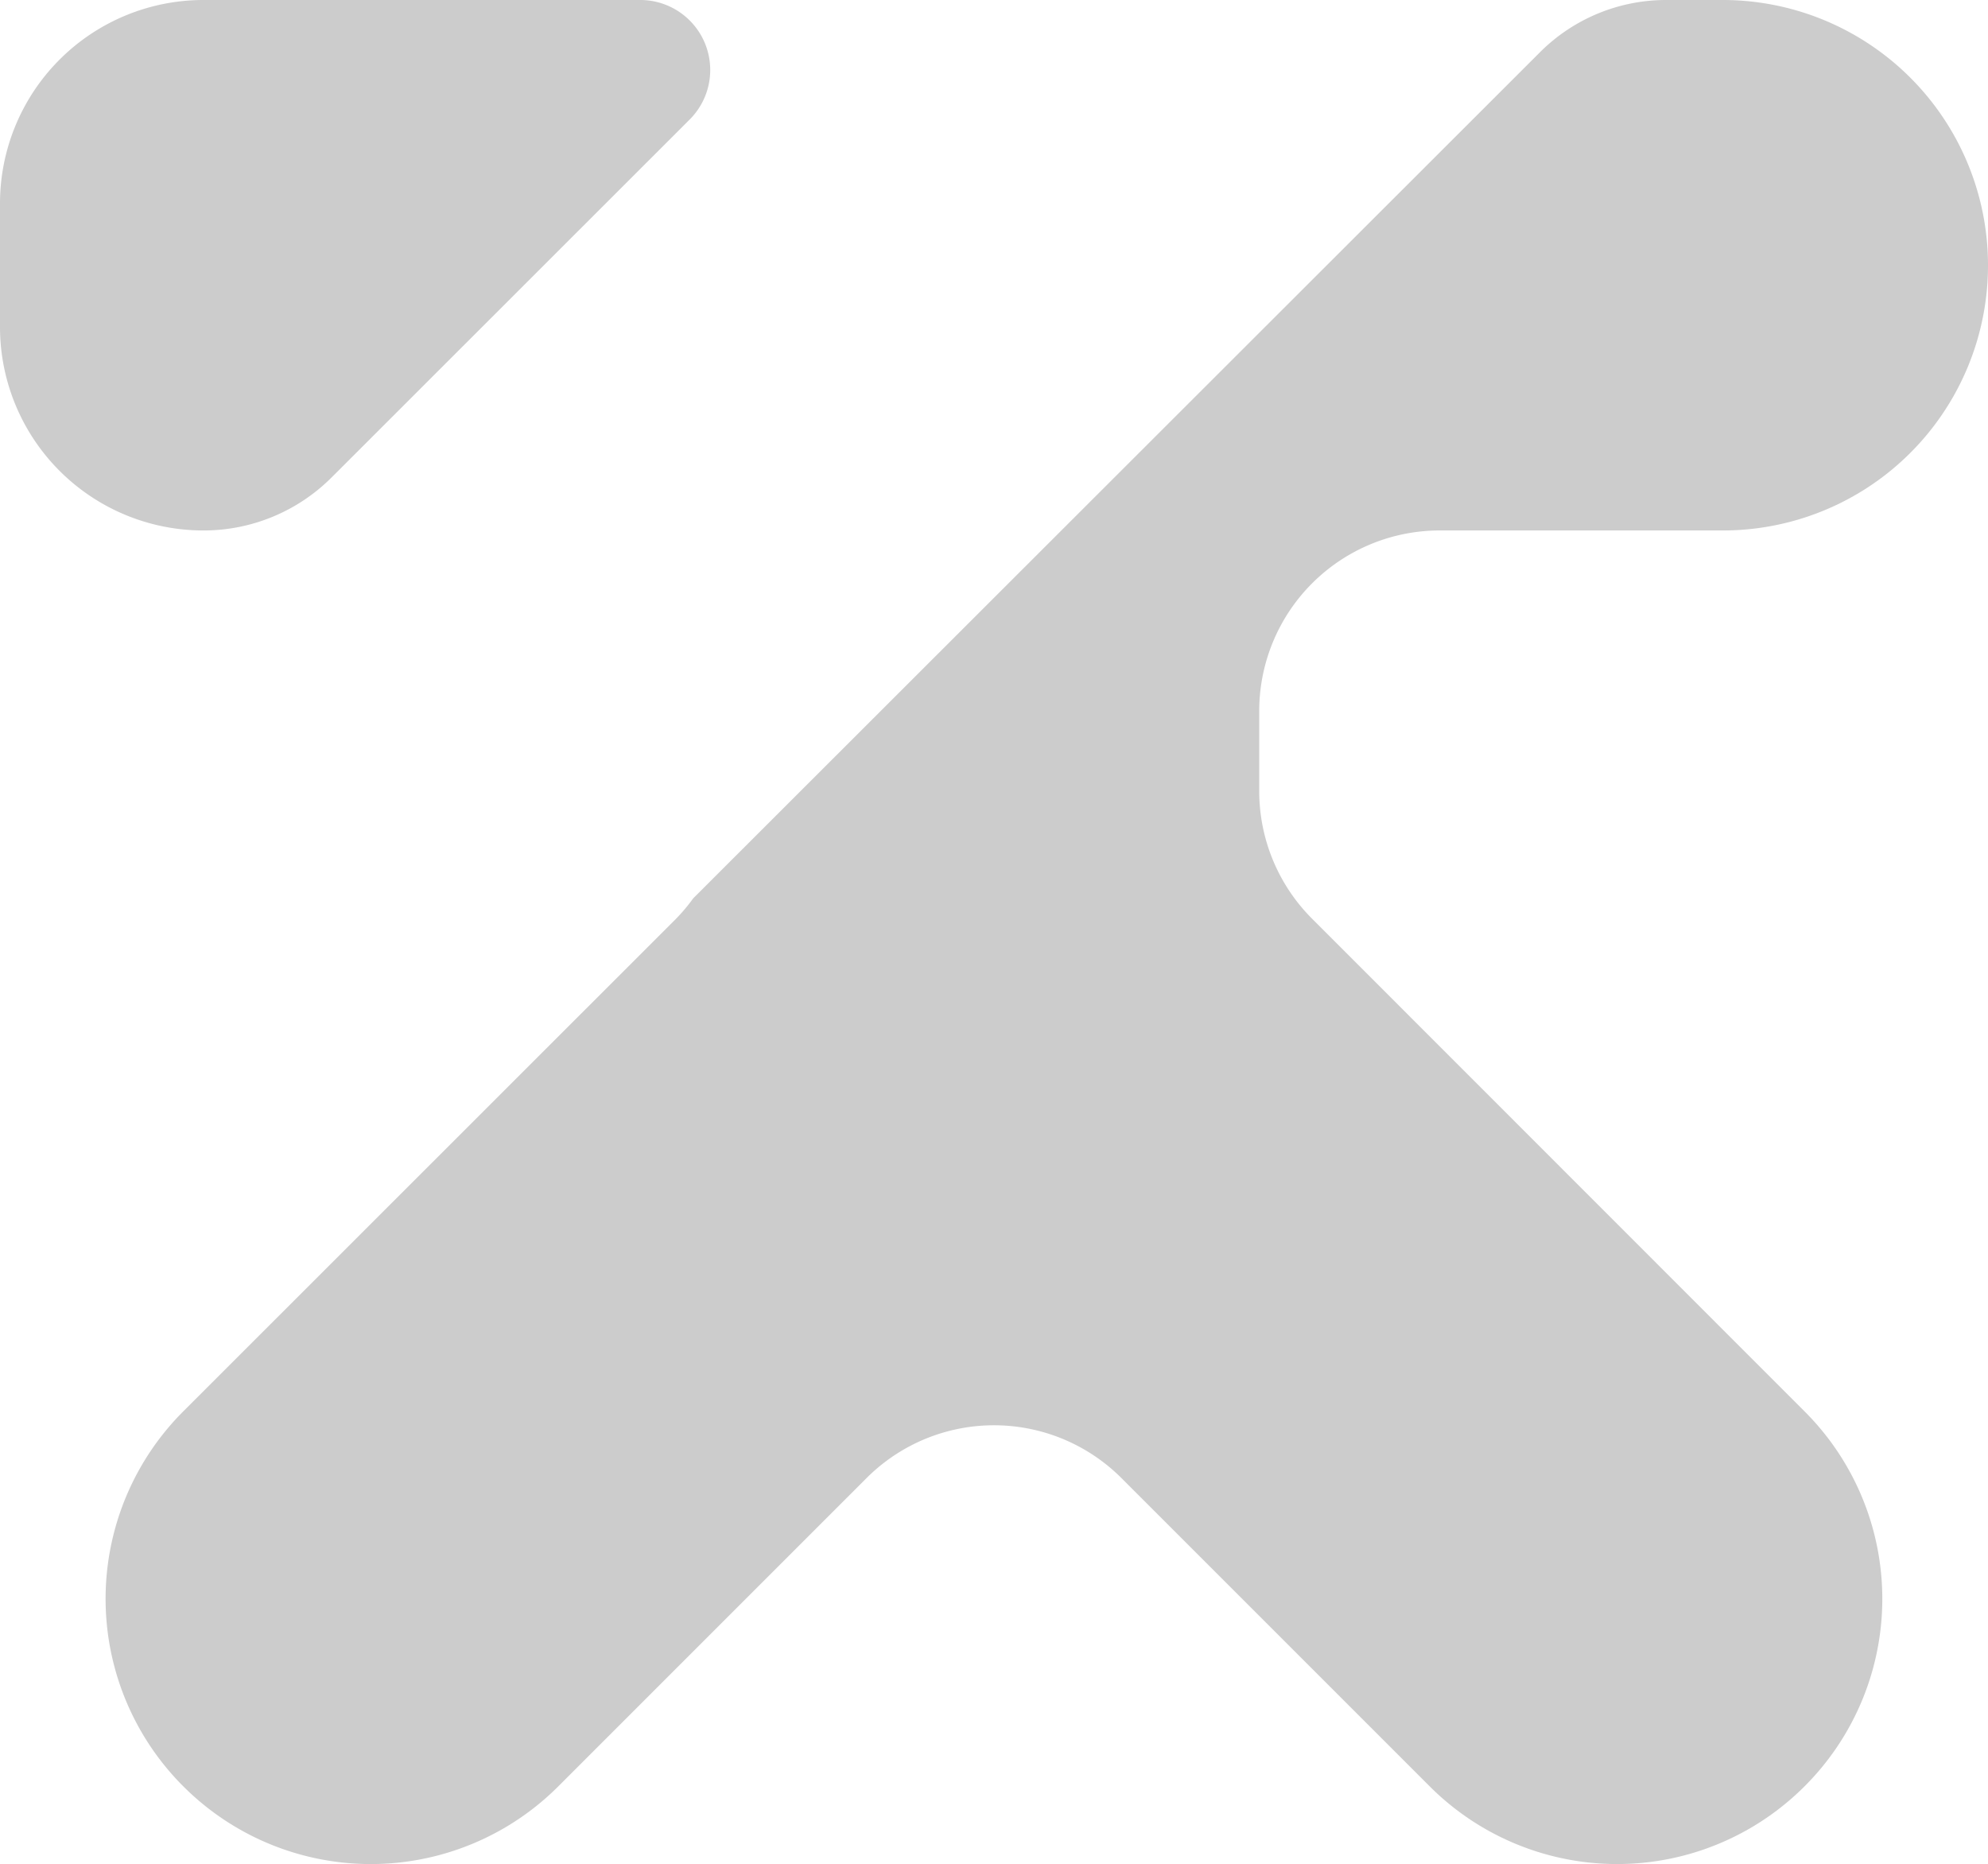
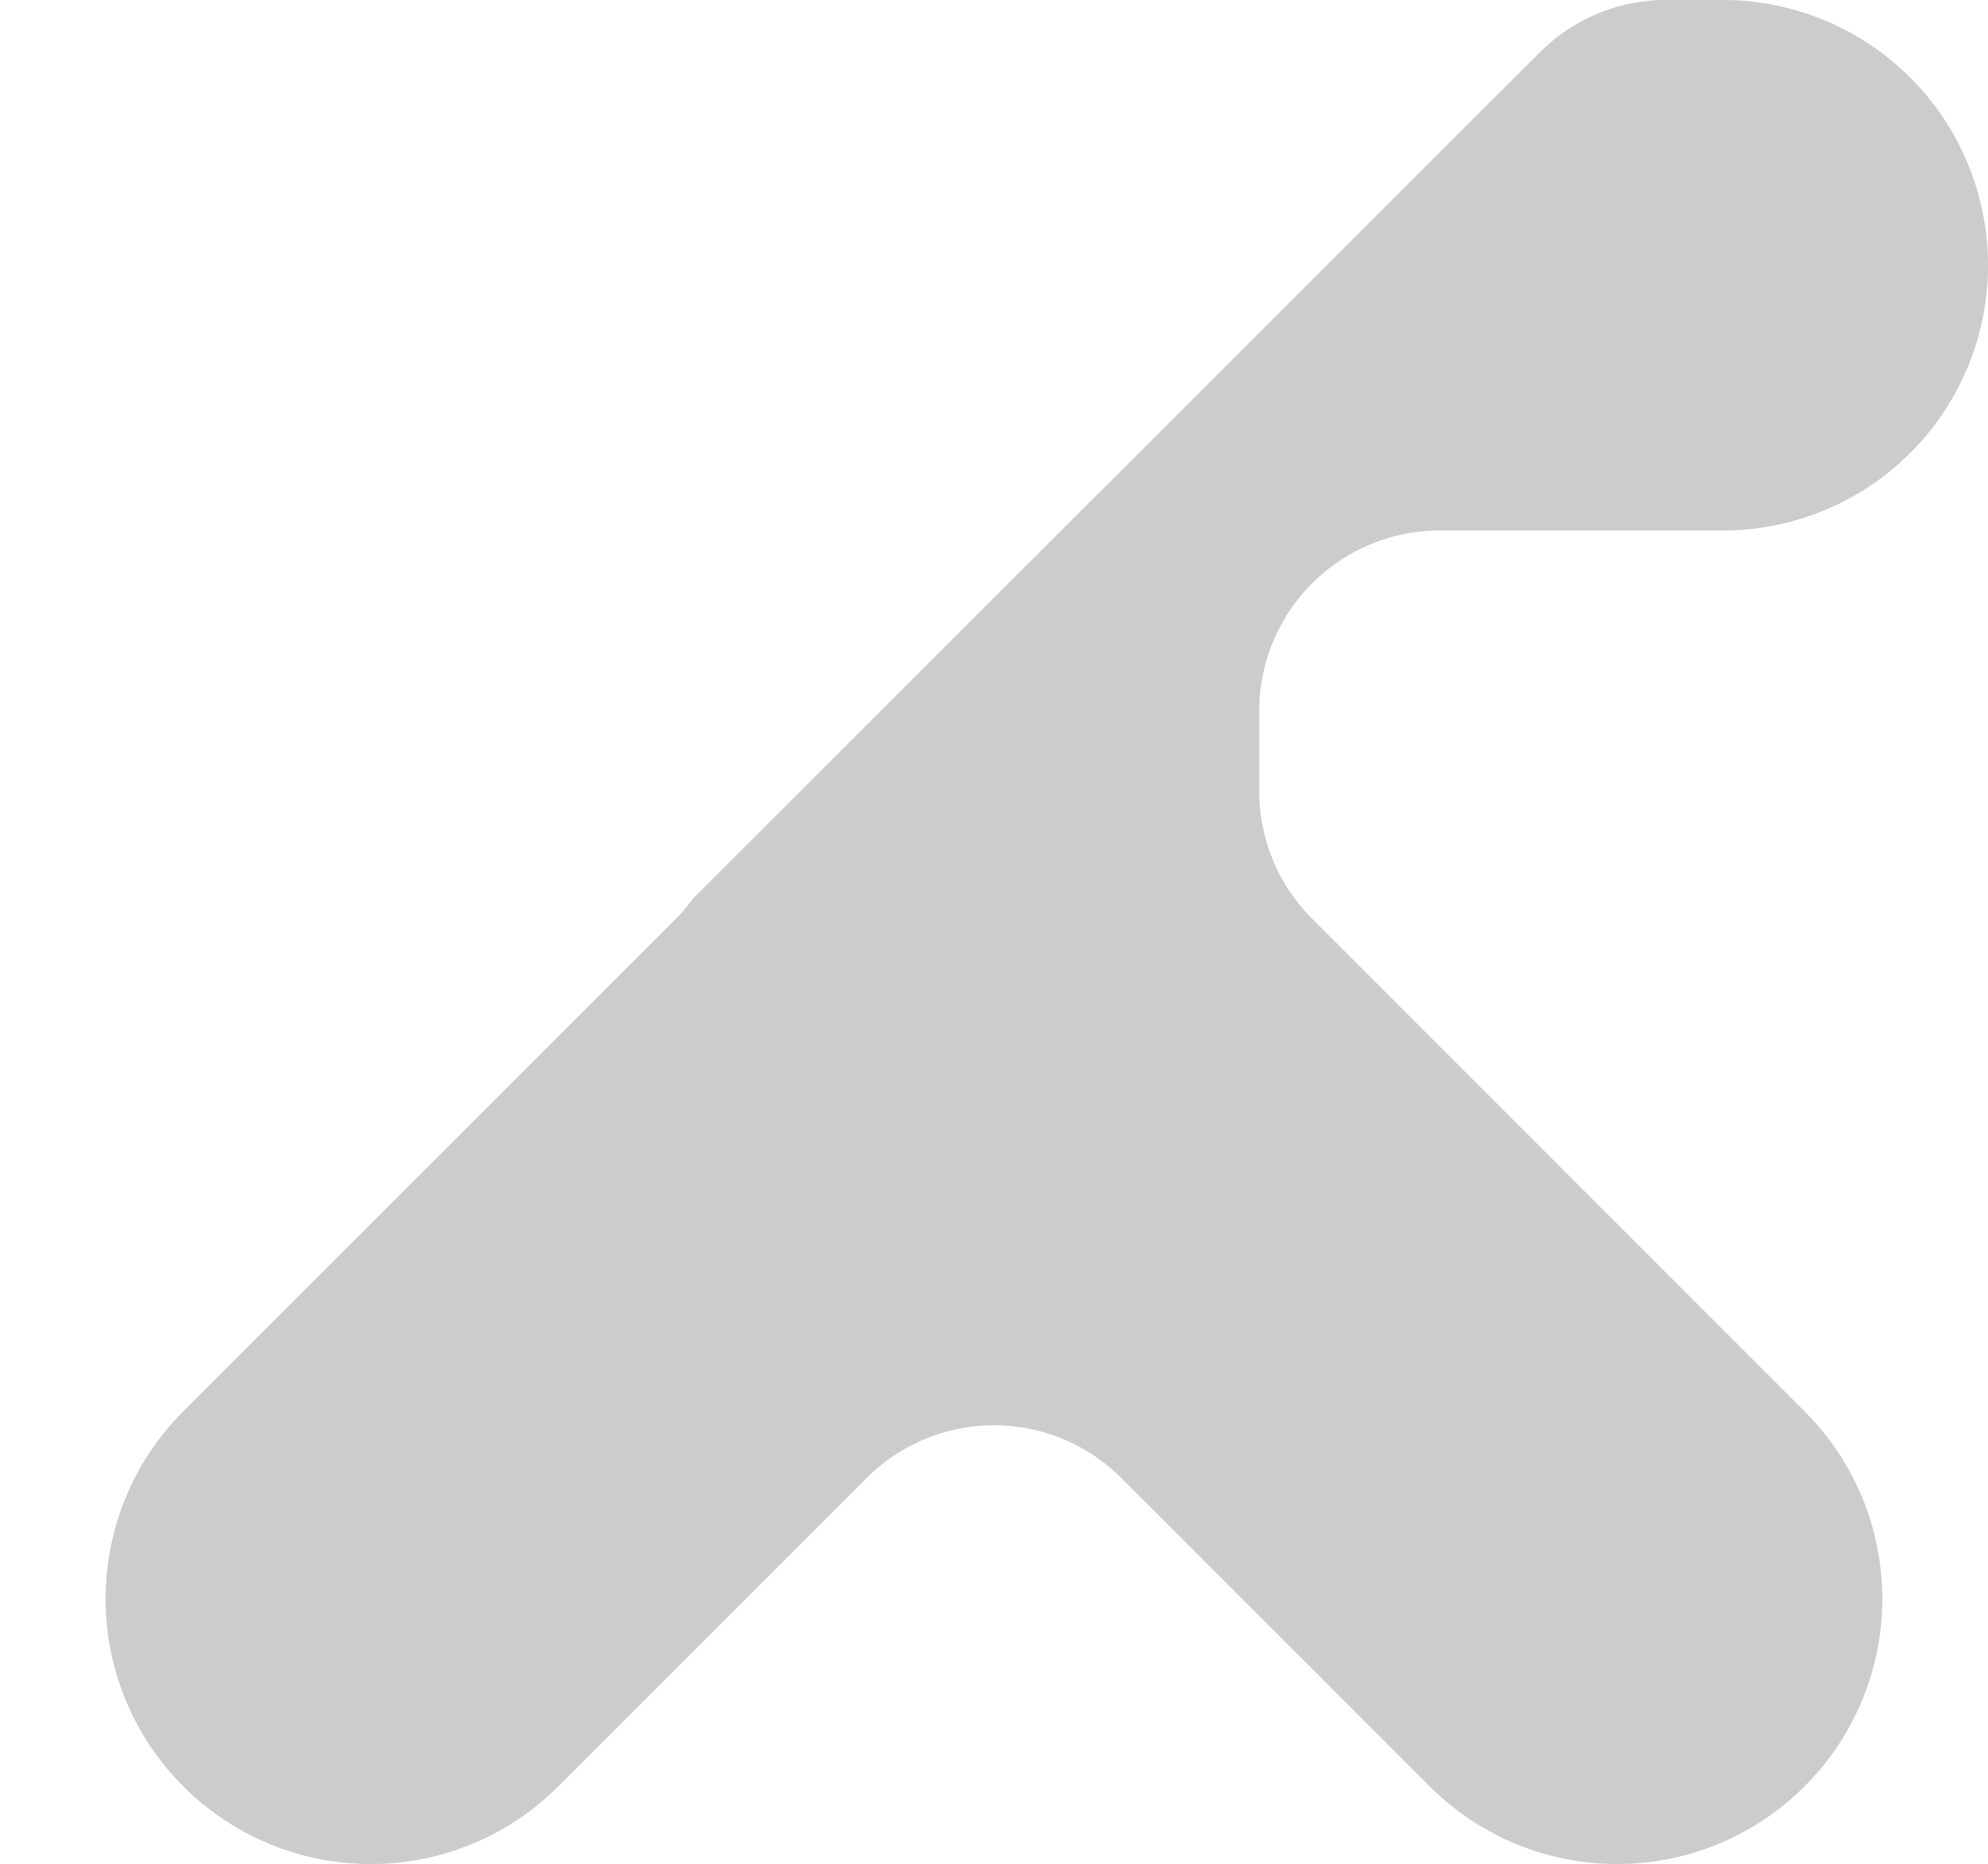
<svg xmlns="http://www.w3.org/2000/svg" xmlns:ns1="http://sodipodi.sourceforge.net/DTD/sodipodi-0.dtd" xmlns:ns2="http://www.inkscape.org/namespaces/inkscape" xmlns:xlink="http://www.w3.org/1999/xlink" version="1.1" width="116.18" height="108.93">
  <svg viewBox="0 0 116.18 108.93" version="1.1" id="SvgjsSvg1151" ns1:docname="icon.svg" ns2:version="1.3.2 (091e20e, 2023-11-25, custom)">
    <ns1:namedview id="SvgjsSodipodi:namedview1150" pagecolor="#505050" bordercolor="#eeeeee" borderopacity="1" ns2:showpageshadow="0" ns2:pageopacity="0" ns2:pagecheckerboard="0" ns2:deskcolor="#505050" ns2:zoom="3.8071983" ns2:cx="25.872043" ns2:cy="55.815322" ns2:window-width="1920" ns2:window-height="1009" ns2:window-x="-8" ns2:window-y="201" ns2:window-maximized="1" ns2:current-layer="Layer_1-2" />
    <defs id="SvgjsDefs1149">
      <style id="SvgjsStyle1148">.cls-1{fill:url(#linear-gradient);}.cls-2{fill:url(#linear-gradient-2);}</style>
      <linearGradient id="SvgjsLinearGradient1147" x1="5.6" y1="-6.58" x2="144.27" y2="172.09" gradientUnits="userSpaceOnUse">
        <stop offset="0" stop-color="#fff" id="SvgjsStop1146" />
        <stop offset="1" stop-color="#8f8f8f" id="SvgjsStop1145" />
      </linearGradient>
      <linearGradient id="SvgjsLinearGradient1144" x1="10.72" y1="-10.55" x2="149.39" y2="168.12" xlink:href="#linear-gradient" />
    </defs>
    <title id="SvgjsTitle1143">Asset 1</title>
    <g id="SvgjsG1142" data-name="Layer 2">
      <g id="SvgjsG1141" data-name="Layer 1">
-         <path class="cls-1" d="M11.89,31h0a10.58,10.58,0,0,0,7.49-3.1L40.29,7A4.09,4.09,0,0,0,37.4,0H11.89A11.89,11.89,0,0,0,0,11.89V19.1A11.89,11.89,0,0,0,11.89,31Z" id="SvgjsPath1140" style="fill:#cccccc" />
        <path class="cls-2" d="M100.68,0H97.33A10.42,10.42,0,0,0,90,3.05L40.51,52.5a10.41,10.41,0,0,1-1,1.19L10.71,82.48a15.49,15.49,0,0,0,0,21.91h0a15.49,15.49,0,0,0,21.92,0l18-18a10.53,10.53,0,0,1,14.92,0l18,18a15.48,15.48,0,0,0,21.91,0h0a15.48,15.48,0,0,0,0-21.91L76.68,53.69a10.54,10.54,0,0,1-3.09-7.46V41.54A10.55,10.55,0,0,1,84.14,31h16.54a15.49,15.49,0,0,0,15.5-15.49h0A15.5,15.5,0,0,0,100.68,0Z" id="SvgjsPath1139" style="fill:#cccccc" />
      </g>
    </g>
  </svg>
  <style>@media (prefers-color-scheme: light) { :root { filter: none; } }
@media (prefers-color-scheme: dark) { :root { filter: none; } }
</style>
</svg>